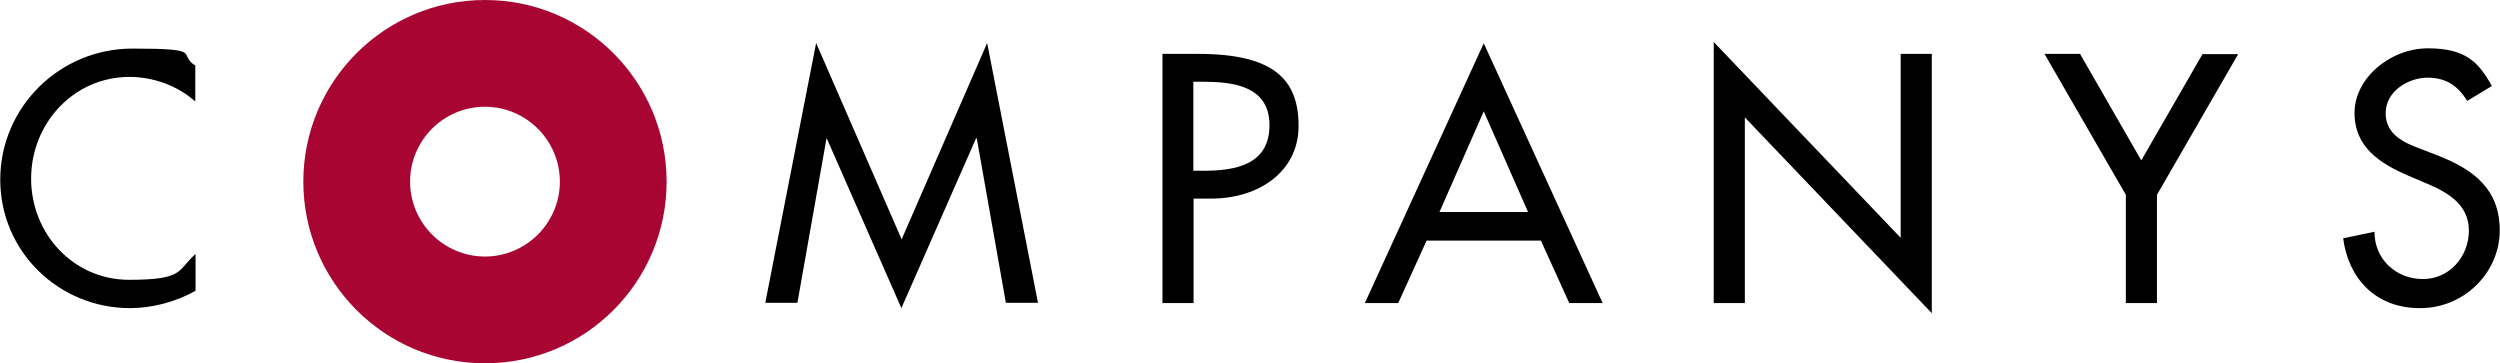
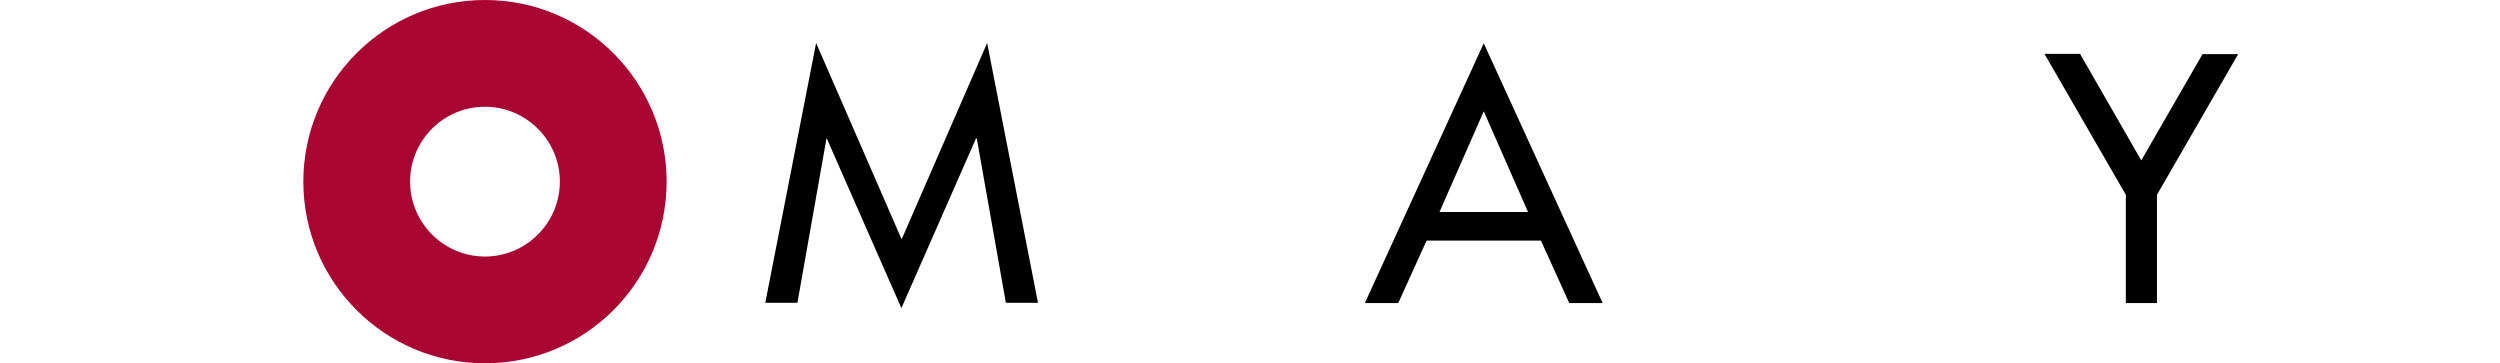
<svg xmlns="http://www.w3.org/2000/svg" id="Layer_1" version="1.1" viewBox="0 0 988.2 143.6">
  <defs>
    <style>
      .st0 {
        fill: #a90533;
      }
    </style>
  </defs>
-   <path d="M77.2,40.1c-7.1-6.3-16.7-9.7-26-9.7-22.1,0-38.9,18.4-38.9,40.2s16.7,40,38.7,40,18.9-3.7,26.3-10.2v14.5c-7.6,4.4-17.2,6.9-25.9,6.9-28.1,0-51.3-22.3-51.3-50.8S23.4,19.2,52.4,19.2s17.4,2.1,24.8,6.7v14.2h0Z" />
  <path d="M327,54.7h-.3l-11.5,65h-12.7l20.1-102.7,33.8,77.6,33.8-77.6,20.1,102.7h-12.7l-11.5-65h-.3l-29.5,67.1-29.5-67.1h0Z" />
-   <path d="M471.8,119.8h-12.3V21.3h14.1c30.3,0,39.7,10.4,39.7,28.5s-15.8,28.7-34.5,28.7h-7v41.3h0ZM471.8,67.5h3.9c12.5,0,26.1-2.3,26.1-18s-14.6-17.2-26.8-17.2h-3.3v35.3h0Z" />
  <path d="M563.9,95.1l-11.2,24.7h-13.2l47-102.7,47,102.7h-13.2l-11.2-24.7h-45.2ZM586.5,44l-17.5,39.8h35l-17.5-39.8Z" />
-   <path d="M677.4,16.6l73.9,77.4V21.3h12.3v102.5l-73.9-77.4v73.4h-12.3V16.6Z" />
  <path d="M808.1,21.3h14.1l24.2,42.1,24.2-42h14.1l-32.1,55.6v42.8h-12.3v-42.8l-32.1-55.6h0Z" />
-   <path d="M975.3,40c-3.7-6.1-8.4-9.3-15.8-9.3s-16.5,5.3-16.5,14,7.6,11.8,13.7,14.1l7,2.7c14,5.5,24.4,13.2,24.4,29.6s-13.8,30.7-31.5,30.7-28.3-11.8-30.4-27.6l12.4-2.6c-.1,10.8,8.5,18.7,19.1,18.7s18.2-8.9,18.2-19.2-8.5-15.2-17-18.7l-6.8-2.9c-11.2-4.8-21.4-11.2-21.4-24.9s14.1-25.5,29-25.5,20,5.4,25.3,14.9l-9.8,5.9h0Z" />
  <path class="st0" d="M263.5,71.8c0,39.7-32.1,71.8-71.8,71.8s-71.8-32.2-71.8-71.8S152,0,191.7,0s71.8,32.2,71.8,71.8h0ZM191.7,42.2c-16.4,0-29.6,13.3-29.6,29.6s13.3,29.6,29.6,29.6,29.6-13.3,29.6-29.6-13.3-29.6-29.6-29.6Z" />
</svg>